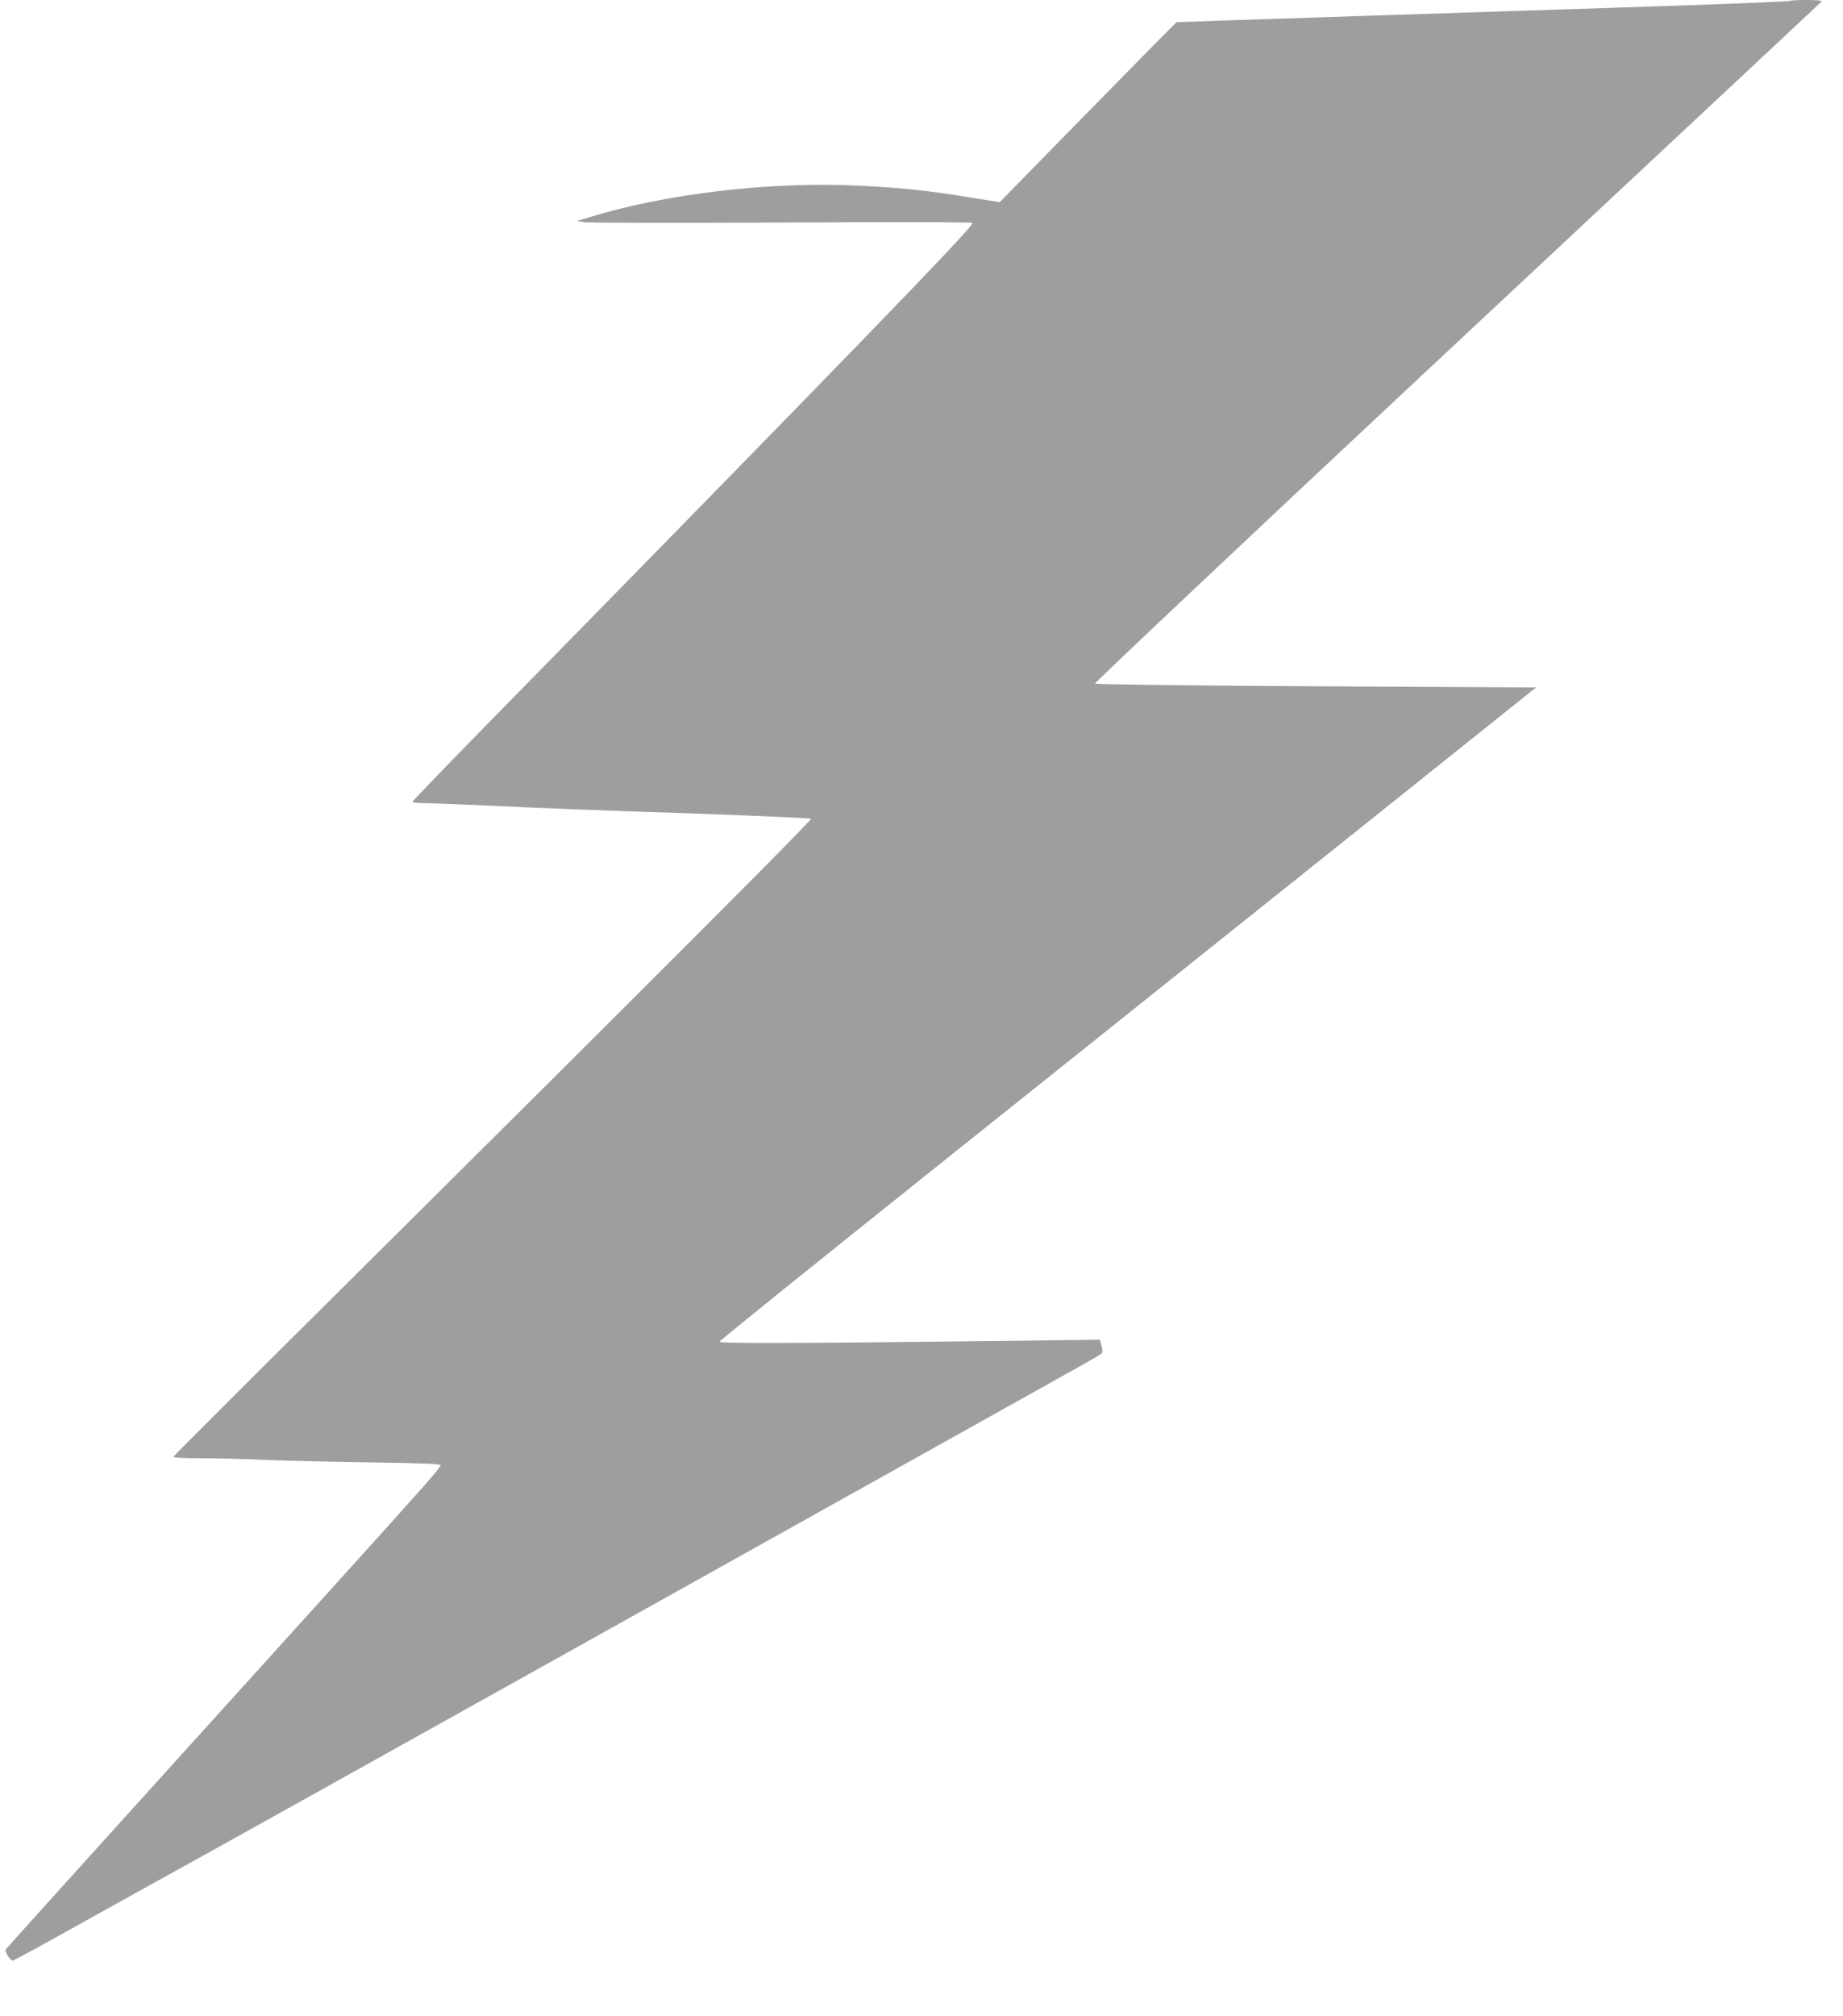
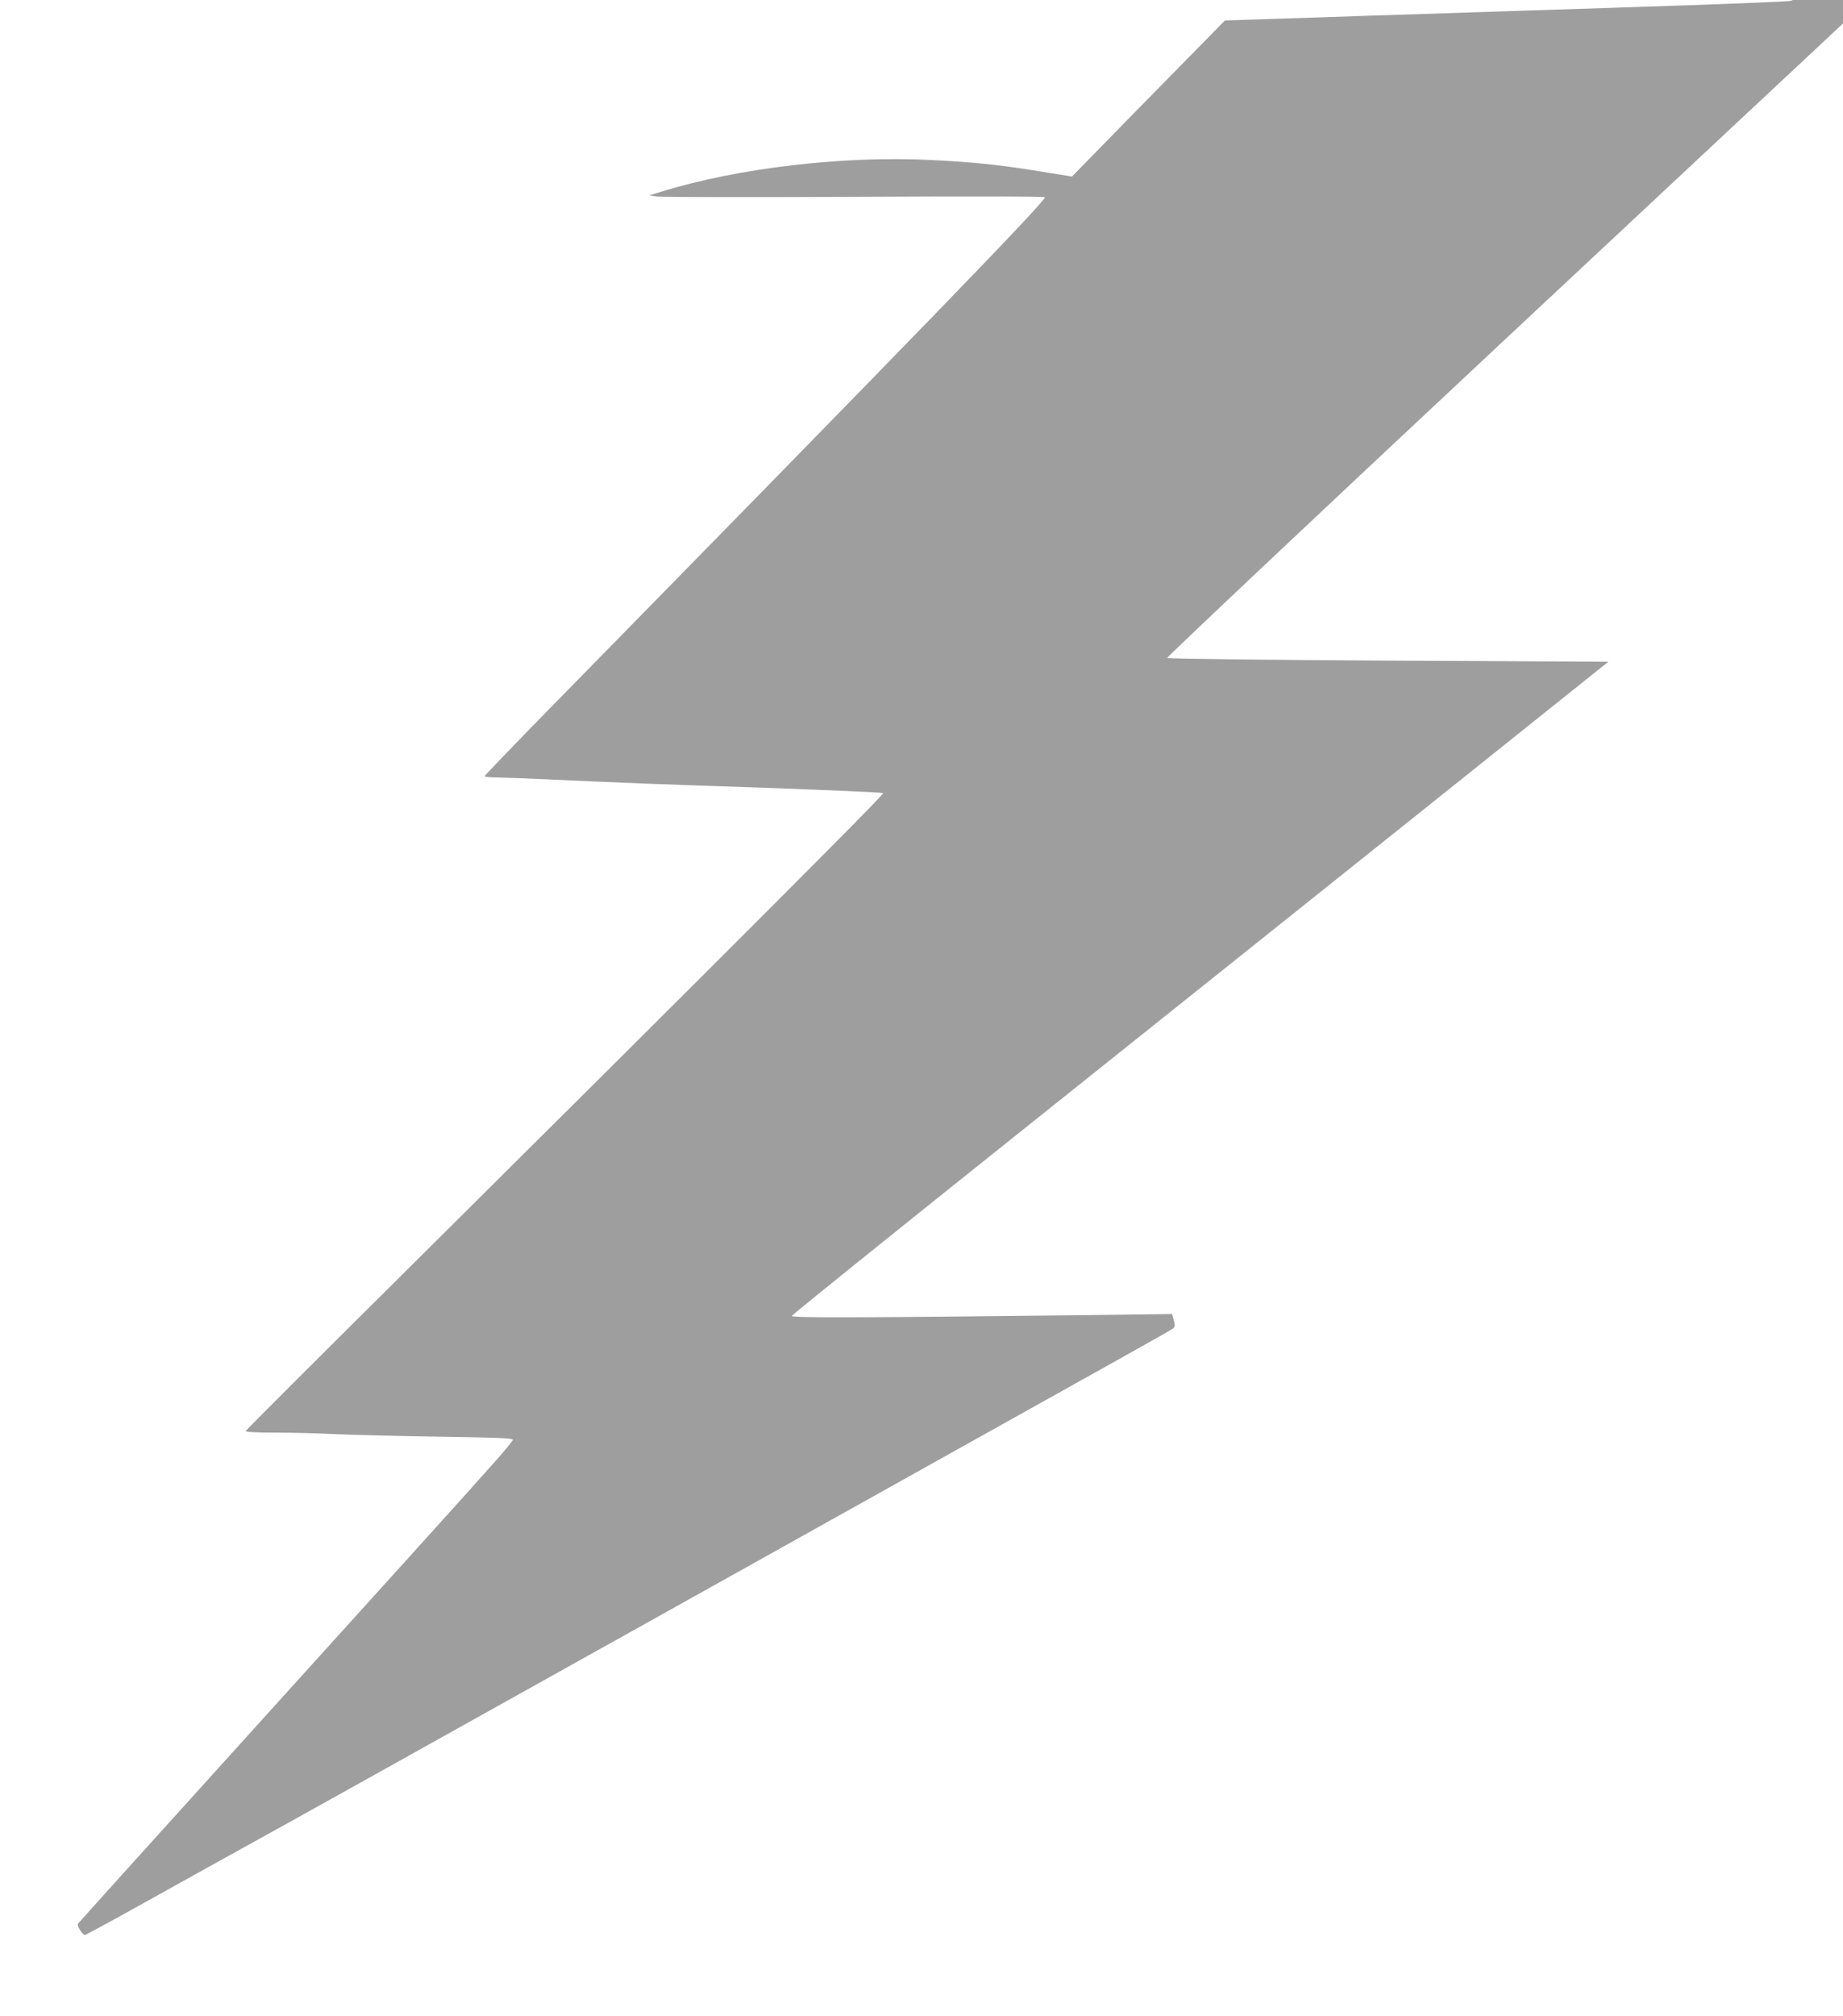
<svg xmlns="http://www.w3.org/2000/svg" version="1.0" width="1171pt" height="1280pt" viewBox="0 0 1171 1280" preserveAspectRatio="xMidYMid meet">
  <g transform="translate(0,1280) scale(0.1,-0.1)" fill="#9e9e9e" stroke="none">
-     <path d="M11378 12795 c-5 -5 -408 -21 -1148 -45 -179 -6 -458 -15 -620 -20 -162 -5 -433 -14 -602 -20 -170 -5 -445 -14 -613 -20 -168 -5 -443 -15 -612 -20 l-308 -11 -151 -152 c-82 -84 -335 -341 -561 -571 l-411 -420 -199 32 c-257 42 -416 59 -697 73 -558 28 -1230 -51 -1716 -202 l-75 -23 50 -7 c28 -4 593 -5 1257 -2 748 4 1208 3 1208 -3 0 -29 -824 -879 -3163 -3263 -218 -223 -397 -409 -397 -413 0 -4 37 -8 83 -8 45 -1 168 -5 272 -10 548 -25 720 -32 1415 -55 415 -15 758 -30 763 -34 8 -8 -1059 -1075 -2958 -2960 -600 -595 -1092 -1086 -1093 -1091 -2 -6 67 -10 185 -10 104 0 281 -4 393 -10 113 -5 411 -12 663 -16 351 -5 457 -9 457 -19 0 -6 -51 -68 -112 -137 -62 -69 -142 -158 -178 -199 -36 -41 -606 -671 -1266 -1400 -661 -730 -1204 -1332 -1208 -1338 -8 -12 29 -71 45 -71 5 0 222 118 481 263 260 145 512 284 559 310 48 25 1252 696 2675 1490 3312 1848 3187 1778 3201 1791 10 9 10 21 2 50 l-11 39 -546 -7 c-1464 -17 -1874 -18 -1870 -5 3 8 609 496 1349 1087 739 590 1905 1521 2592 2070 l1247 997 -1397 7 c-768 4 -1401 12 -1406 17 -4 4 905 862 2098 1977 2243 2096 2505 2340 2520 2355 5 5 -31 9 -91 9 -56 0 -103 -2 -106 -5z" />
+     <path d="M11378 12795 c-5 -5 -408 -21 -1148 -45 -179 -6 -458 -15 -620 -20 -162 -5 -433 -14 -602 -20 -170 -5 -445 -14 -613 -20 -168 -5 -443 -15 -612 -20 c-82 -84 -335 -341 -561 -571 l-411 -420 -199 32 c-257 42 -416 59 -697 73 -558 28 -1230 -51 -1716 -202 l-75 -23 50 -7 c28 -4 593 -5 1257 -2 748 4 1208 3 1208 -3 0 -29 -824 -879 -3163 -3263 -218 -223 -397 -409 -397 -413 0 -4 37 -8 83 -8 45 -1 168 -5 272 -10 548 -25 720 -32 1415 -55 415 -15 758 -30 763 -34 8 -8 -1059 -1075 -2958 -2960 -600 -595 -1092 -1086 -1093 -1091 -2 -6 67 -10 185 -10 104 0 281 -4 393 -10 113 -5 411 -12 663 -16 351 -5 457 -9 457 -19 0 -6 -51 -68 -112 -137 -62 -69 -142 -158 -178 -199 -36 -41 -606 -671 -1266 -1400 -661 -730 -1204 -1332 -1208 -1338 -8 -12 29 -71 45 -71 5 0 222 118 481 263 260 145 512 284 559 310 48 25 1252 696 2675 1490 3312 1848 3187 1778 3201 1791 10 9 10 21 2 50 l-11 39 -546 -7 c-1464 -17 -1874 -18 -1870 -5 3 8 609 496 1349 1087 739 590 1905 1521 2592 2070 l1247 997 -1397 7 c-768 4 -1401 12 -1406 17 -4 4 905 862 2098 1977 2243 2096 2505 2340 2520 2355 5 5 -31 9 -91 9 -56 0 -103 -2 -106 -5z" />
  </g>
</svg>